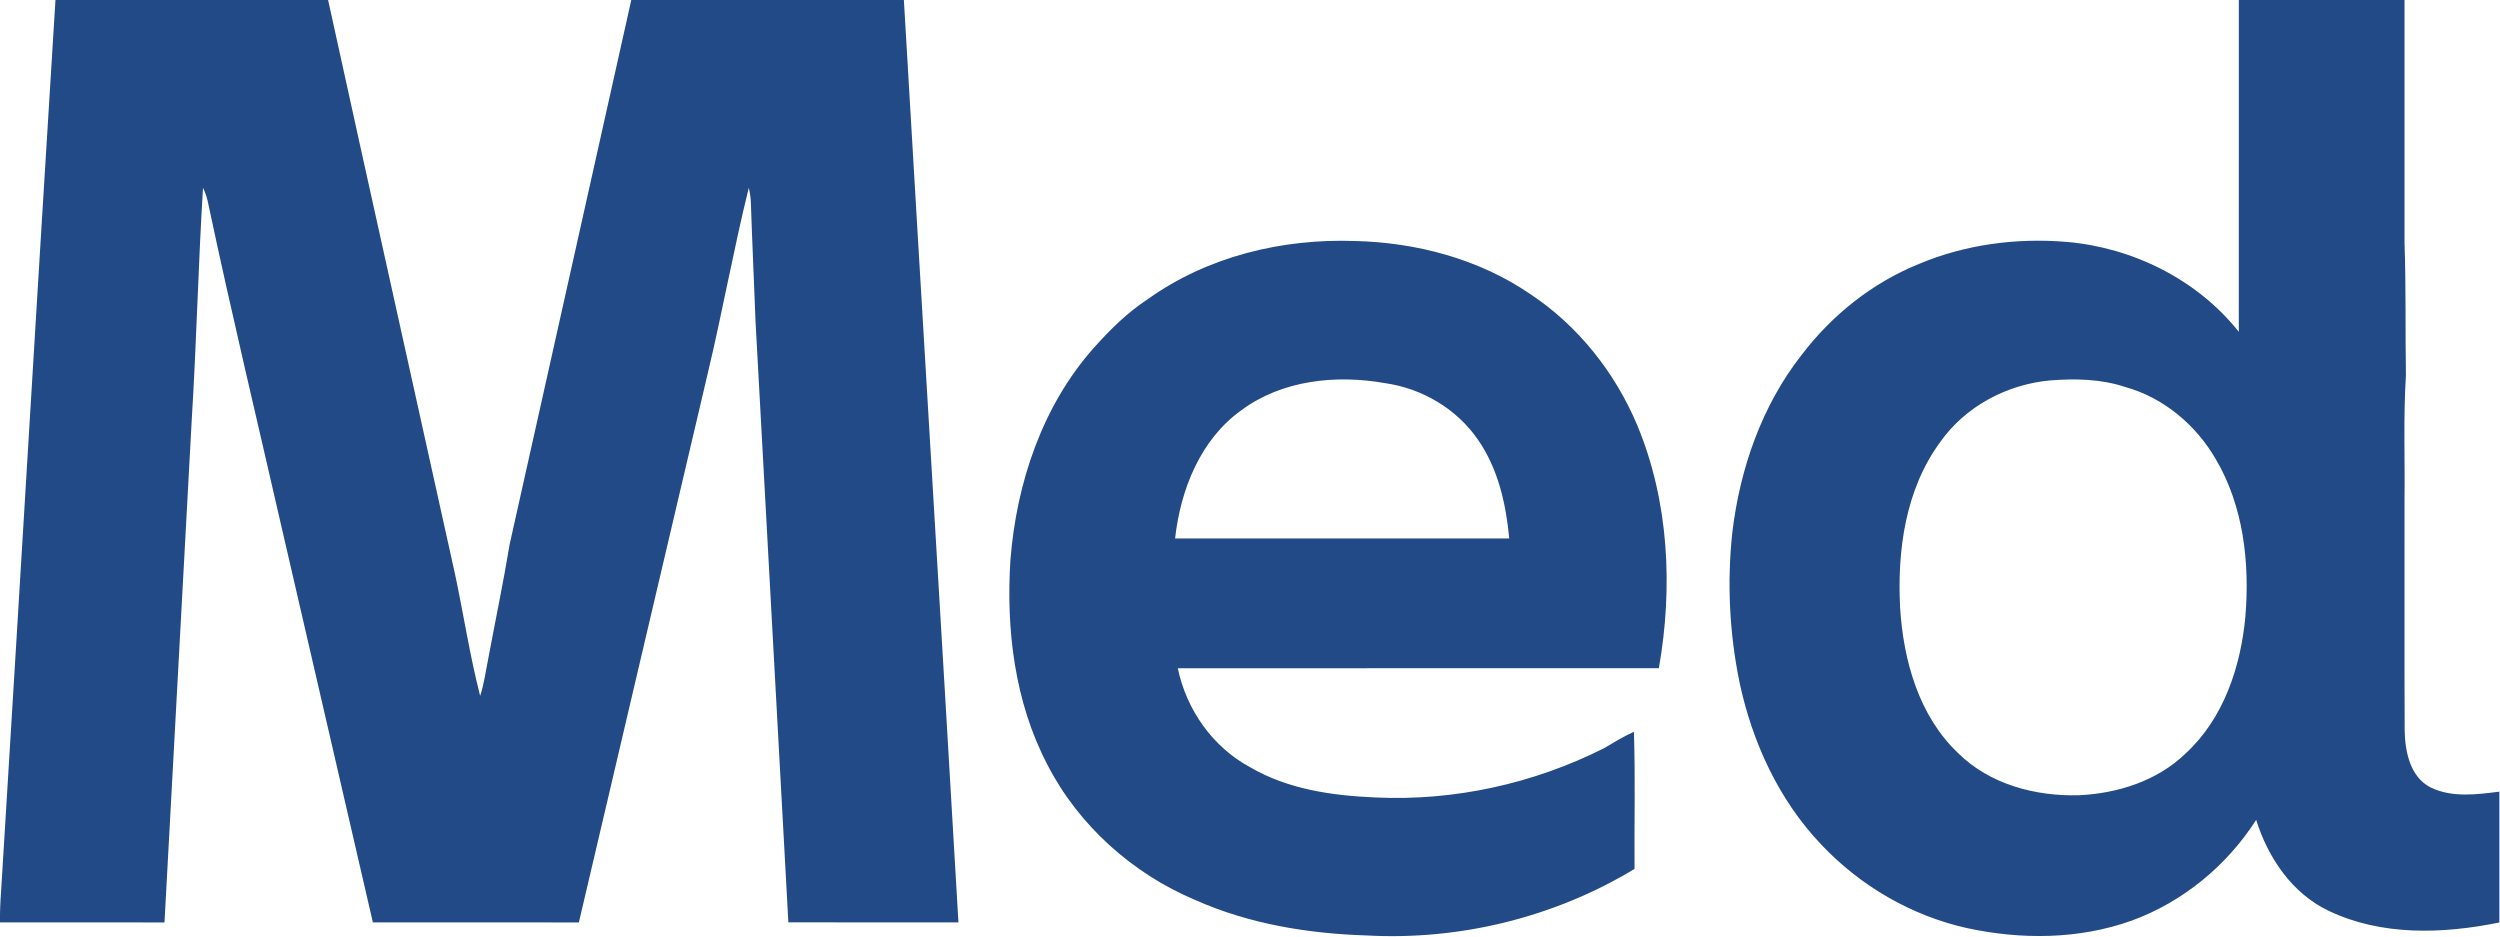
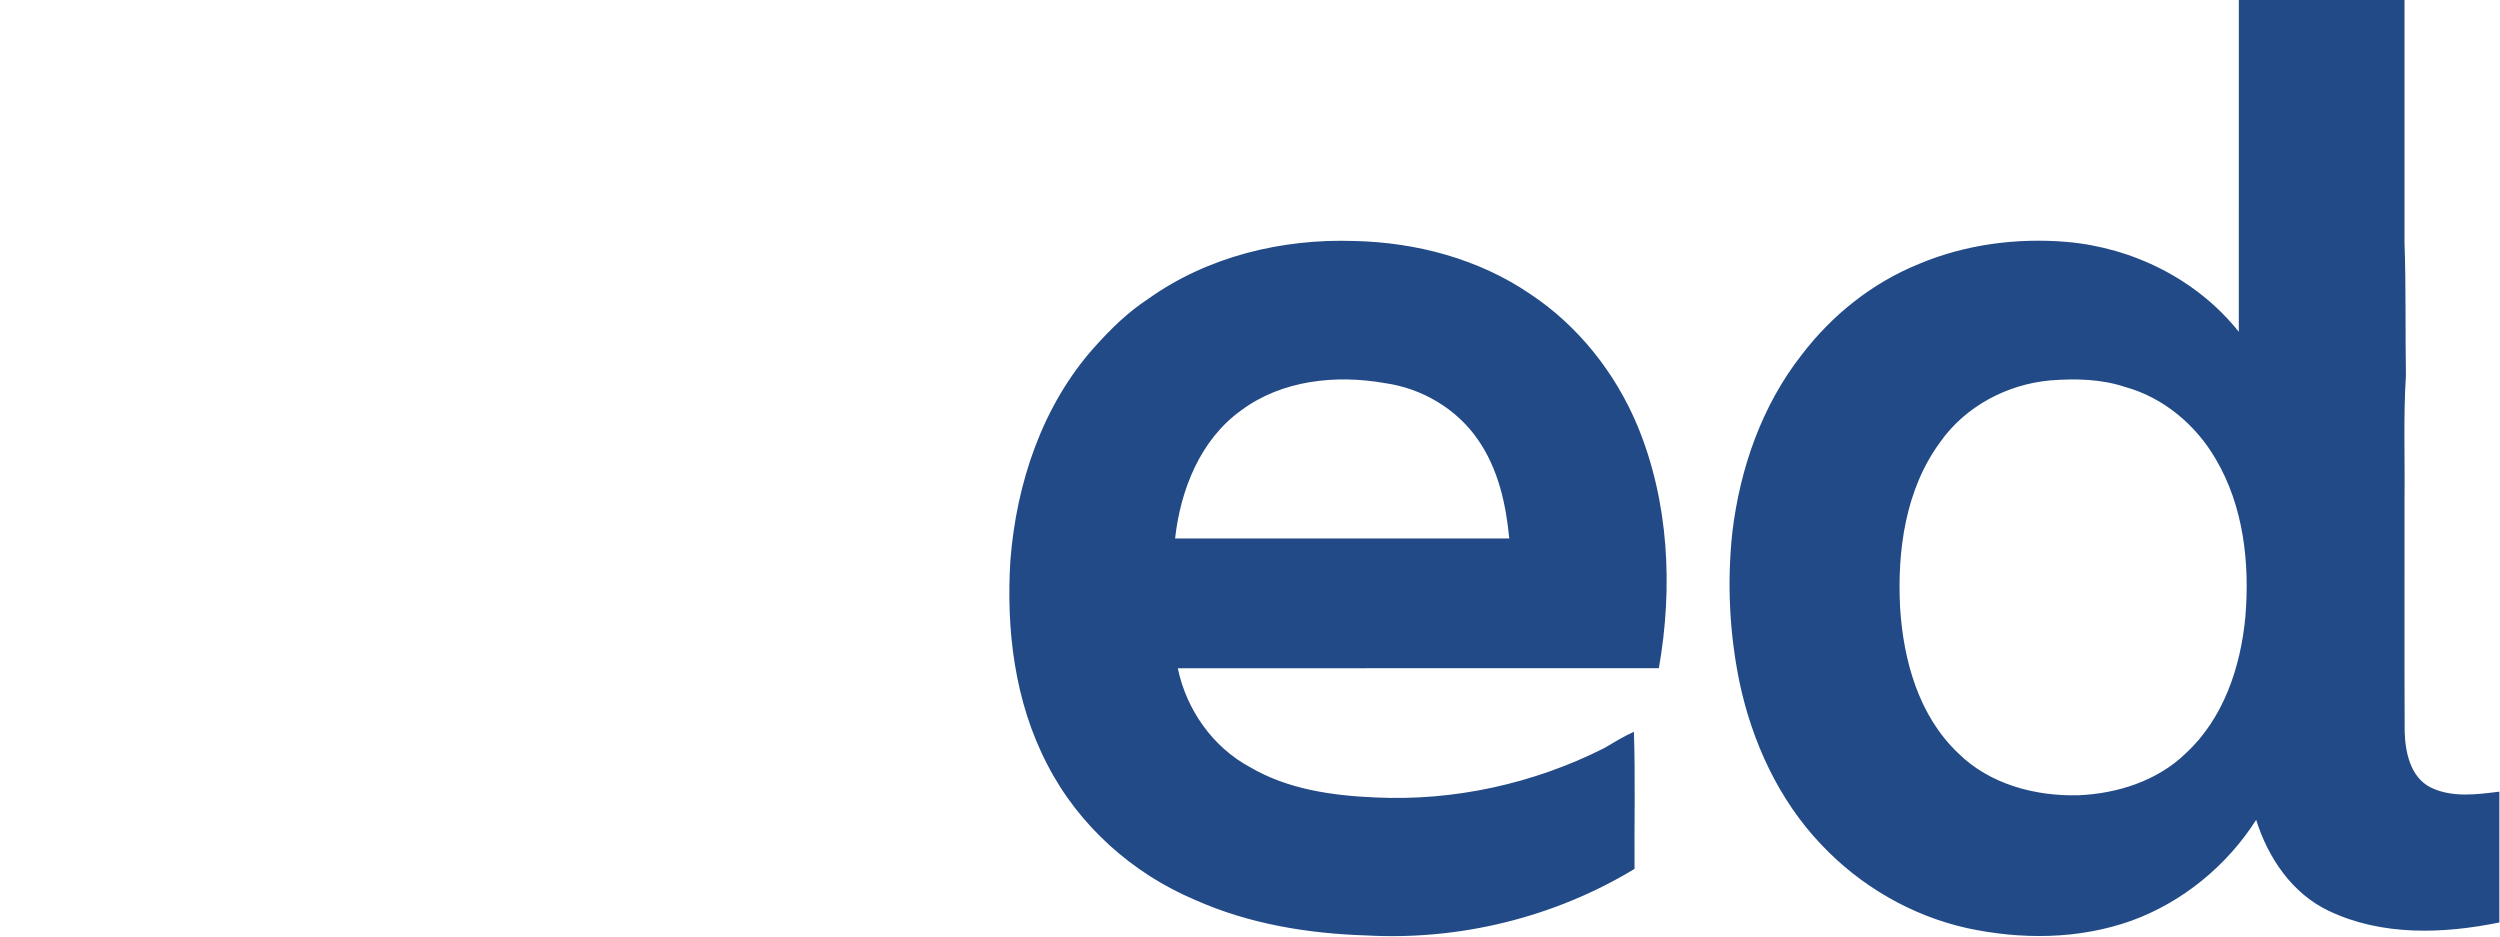
<svg xmlns="http://www.w3.org/2000/svg" version="1.2" viewBox="0 0 1628 610">
  <g fill="#224a87">
-     <path d="M36.12 0C95.3-.04 154.49-.04 213.66 0c27.31 124.72 55.17 249.33 82.68 374.01 5.6 26.34 9.63 53.08 16.33 79.15 2.62-7.93 3.64-16.22 5.31-24.38 4.62-24.77 9.8-49.45 13.91-74.34C358.28 236.31 384.75 118.15 411.1 0c59.17-.06 118.33 0 177.5-.02 11.69 200.24 23.9 400.43 35.53 600.67-36.9-.02-73.83.1-110.75-.04-7.07-130.45-14.32-260.9-21.38-391.34-.94-25.61-2.18-51.21-3.02-76.83-.08-3.42-.59-6.82-1.38-10.12-9.92 40.2-17.21 81.06-26.84 121.36-28 118.97-55.87 238.01-83.81 357.01-44.7-.04-89.43 0-134.13-.02-19.67-84.91-39.17-169.88-58.86-254.79-16.11-70.59-33.05-141.01-48.06-211.85-.77-4.05-1.83-8.06-3.71-11.73-3.11 50.53-4.23 101.18-7.37 151.73-5.88 108.88-11.85 217.78-17.71 326.66-35.7-.06-71.43 0-107.15-.02-.02-6.66.22-13.32.73-19.96C12.64 387.15 24.05 193.56 36.12 0Z" />
    <path fill-rule="evenodd" d="M1457.93-.02h107.89c0 52.71.02 105.4 0 158.12 1.01 28.8.46 57.64.91 86.46-1.71 26.82-.59 53.71-.91 80.57.08 50.41-.13 100.82.1 151.24.38 13.47 3.68 29.68 16.86 36.38 13.88 6.82 30.03 4.64 44.81 2.77.03 28.39 0 56.8 0 85.19-36.69 7.5-76.7 8.9-111.26-7.63-23.78-11.33-39.44-34.59-47.11-59.19-19.06 29.84-47.71 53.42-81.01 65.6-34.37 12.34-72.14 12.53-107.55 4.83-36.1-8.11-69.36-27.48-94.67-54.36-27.59-28.94-44.88-66.56-53.16-105.4-6.62-32.04-8.25-65.23-4.75-97.76 4.93-41.51 19.2-82.65 45.21-115.78 19.73-25.91 46.12-46.95 76.4-59.17 30.17-12.69 63.65-17.07 96.17-14.32 43.13 3.73 84.95 24.48 112.05 58.54.04-72.02-.02-144.04.02-216.09Zm-122.84 247.74c-28.08 2.54-55.25 16.88-71.58 40.1-22.68 30.75-28.12 70.67-26.16 107.92 2.12 34.22 12.13 70.35 37.71 94.61 20.52 20.4 50.42 28.31 78.72 27.51 25.27-1.16 51.07-9.35 69.52-27.23 24.68-22.69 35.88-56.41 38.89-89.04 2.91-34.97-1.18-71.98-19.32-102.67-12.87-22.2-33.99-40.02-58.91-46.91-15.68-5.25-32.54-5.56-48.87-4.29Zm-587.36-53.1c38.75-27.66 87.27-39.33 134.46-37.68 40.15.92 80.83 11.69 114.21 34.48 31.15 20.59 55.3 51.1 69.74 85.4 20.71 49.74 23.38 105.66 14.11 158.31-104.42.04-208.84 0-313.26.04 5.58 26.97 22.73 51.39 47.16 64.48 24.6 14.42 53.66 18.5 81.74 19.66 51.25 2.42 102.89-9.03 148.67-32.08 6.35-3.79 12.68-7.64 19.44-10.69 1 29.73.19 59.51.41 89.28-52.13 31.57-113.75 46.68-174.57 43.34-38.08-1.2-76.44-7.47-111.44-23.07-40.91-17.19-76.04-48.58-96.34-88.15-21.34-40.81-26.98-87.96-24.07-133.4 3.95-50 20.79-100.45 54.56-138.31 10.52-11.77 21.9-22.97 35.18-31.61Zm60.64 72.53c-26.73 19.08-39.65 51.83-43.15 83.52 72.55 0 145.07.02 217.6-.02-2.1-22.5-7.27-45.52-20.39-64.34-13.82-20.12-36.49-33.44-60.57-36.82-31.79-5.62-66.94-2.04-93.49 17.66Z" />
  </g>
</svg>